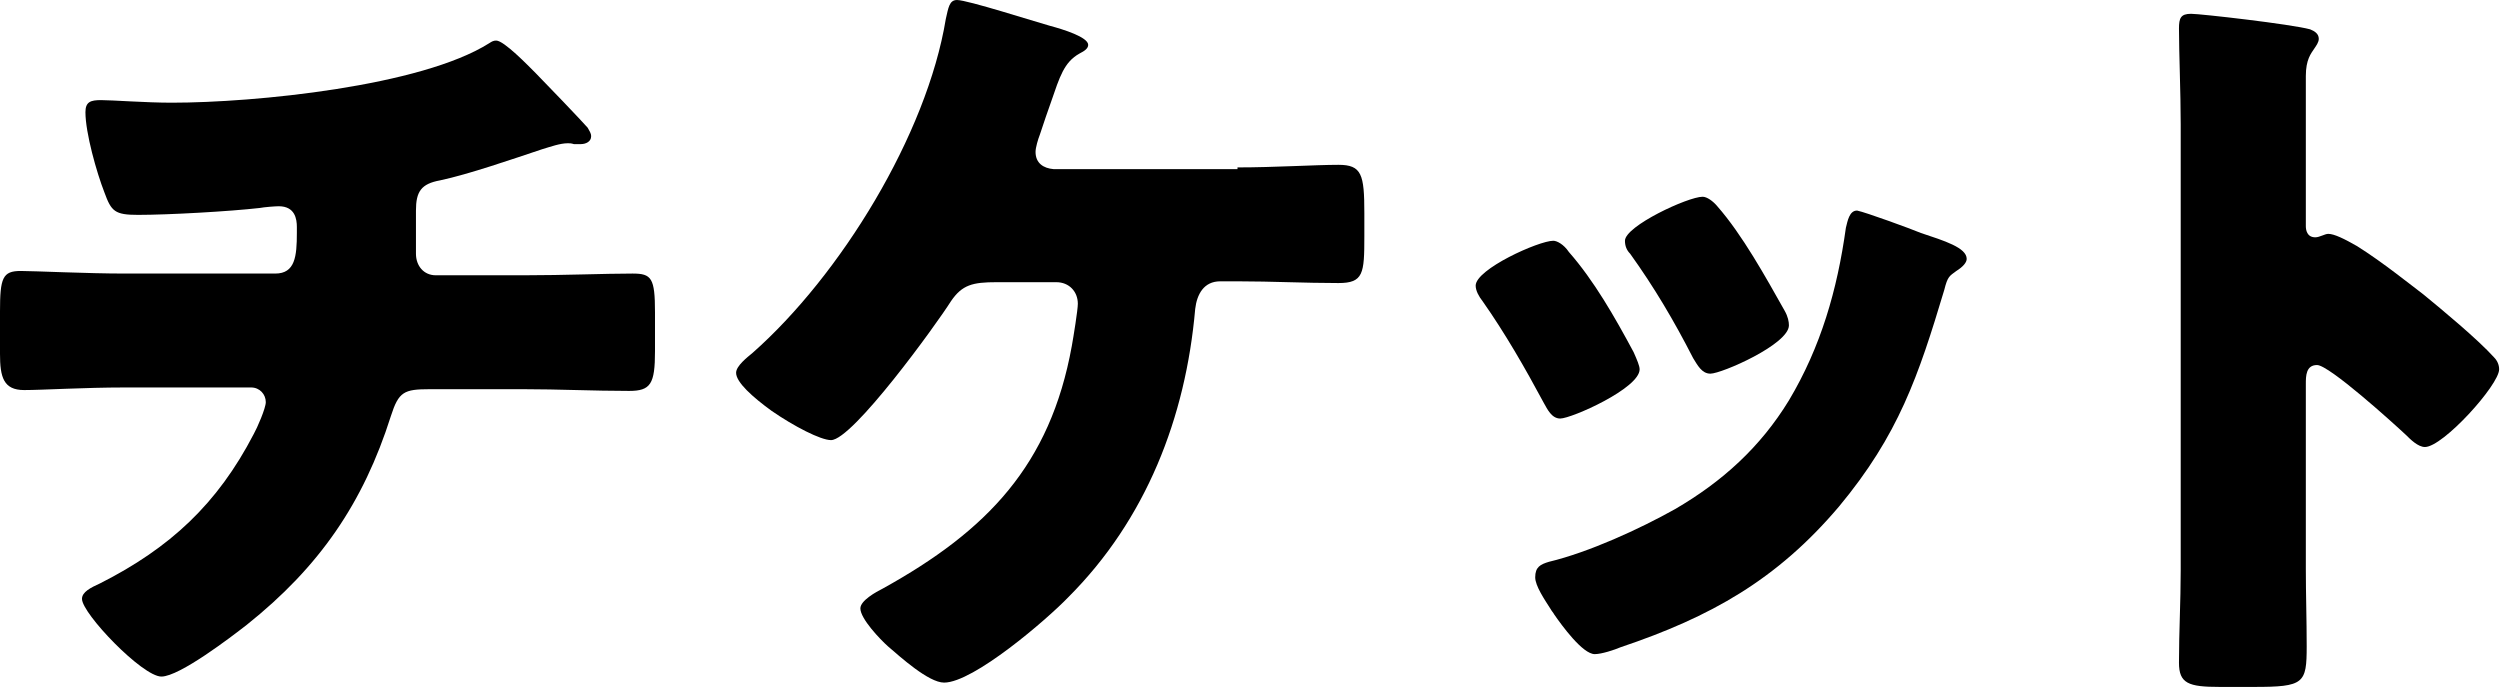
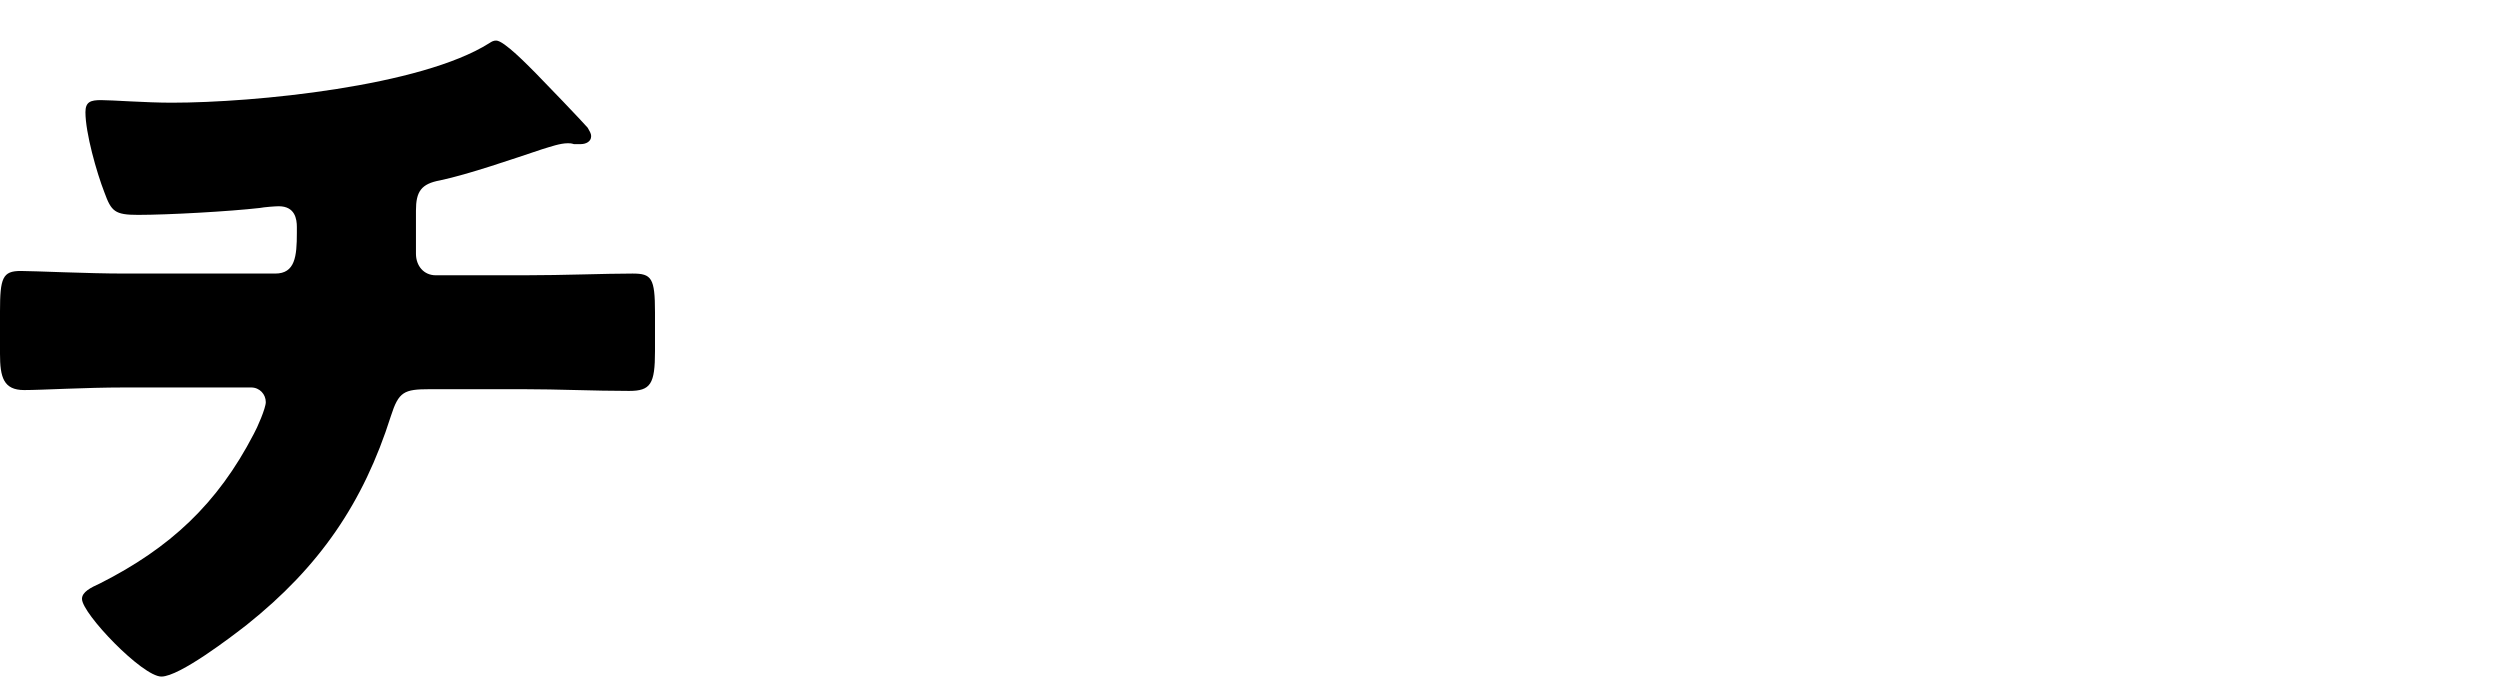
<svg xmlns="http://www.w3.org/2000/svg" version="1.1" id="レイヤー_1" x="0px" y="0px" viewBox="0 0 289.7 79.6" style="enable-background:new 0 0 289.7 79.6;" xml:space="preserve">
  <g>
    <path d="M31.9,31.7c2.3,0,2.5-2,2.5-4.7v-0.7c0-0.9-0.2-2.4-2.1-2.4c-0.4,0-1.7,0.1-2.2,0.2c-3.5,0.4-10.6,0.8-14.1,0.8   c-2.7,0-3.1-0.4-3.9-2.6c-0.9-2.3-2.2-6.9-2.2-9.3c0-1.2,0.6-1.4,1.8-1.4c1.3,0,5.2,0.3,8.2,0.3c9.6,0,28.9-1.9,36.8-6.9   c0.3-0.2,0.5-0.3,0.8-0.3c0.9,0,3.7,2.9,4.6,3.8c0.9,0.9,5.4,5.6,6,6.3c0.2,0.4,0.4,0.6,0.4,1c0,0.6-0.6,0.9-1.2,0.9h-0.8   c-0.3-0.1-0.5-0.1-0.7-0.1c-0.9,0-2,0.4-3,0.7c-3.3,1.1-8.5,2.9-11.8,3.6c-2.2,0.4-2.8,1.3-2.8,3.5v5c0,1.4,0.9,2.5,2.3,2.5h10.2   c4.7,0,9.4-0.2,12.6-0.2c2.2,0,2.6,0.5,2.6,4.5v4.5c0,3.8-0.5,4.6-3,4.6c-4.1,0-8.2-0.2-12.3-0.2H49.8c-3,0-3.6,0.3-4.5,3.1   C42.1,58.3,37,65.7,28.6,72.4c-1.8,1.4-7.8,6-9.9,6c-2.2,0-9.2-7.3-9.2-9c0-0.8,1-1.3,2.1-1.8c8.1-4.1,13.6-9.2,17.8-17.3   c0.4-0.7,1.4-3,1.4-3.7c0-0.9-0.7-1.7-1.7-1.7H14.4c-4.6,0-9.5,0.3-11.6,0.3C0.4,45.2,0,43.7,0,41v-4.9c0-3.9,0.3-4.7,2.4-4.7   c1.5,0,7.8,0.3,12,0.3H31.9z" />
-     <path d="M143.4,19.4c4.3,0,9-0.3,11.7-0.3c2.7,0,3,1.1,3,5.6v2.7c0,4.3-0.1,5.4-3,5.4c-3.9,0-7.8-0.2-11.6-0.2h-2.1   c-1.9,0-2.7,1.5-2.9,3.2c-1.1,12.6-5.7,24.4-14.7,33.4c-2.5,2.6-11,9.9-14.4,9.9c-1.8,0-5.1-3-6.5-4.2c-0.9-0.8-3.2-3.2-3.2-4.4   c0-0.9,1.8-1.9,2.6-2.3c12.1-6.7,19.4-14.3,21.9-28.1c0.2-1.1,0.7-4.2,0.7-4.9c0-1.4-1-2.5-2.5-2.5h-6.9c-2.8,0-4,0.3-5.3,2.2   c-1.7,2.7-11.4,16.1-13.9,16.1c-1.2,0-4.3-1.6-6.9-3.4c-2.2-1.6-4.1-3.3-4.1-4.4c0-0.8,1.3-1.8,1.9-2.3c10.2-9,20.2-25.3,22.4-38.7   c0.3-1.3,0.4-2.2,1.3-2.2c1.2,0,9,2.5,10.8,3c1.5,0.4,4.4,1.3,4.4,2.2c0,0.4-0.4,0.7-1,1c-1.8,1-2.3,2.7-3.3,5.6   c-0.4,1.1-0.8,2.3-1.3,3.8c-0.2,0.5-0.5,1.5-0.5,2c0,1.3,0.9,1.9,2.1,2H143.4z" />
-     <path d="M189.3,40.8c0.4,0.9,0.7,1.6,0.7,2c0,2.2-7.9,5.7-9.2,5.7c-1,0-1.5-1.1-1.9-1.8c-2.2-4.1-4.5-8.1-7.1-11.8   c-0.4-0.5-0.8-1.2-0.8-1.8c0-1.9,7.3-5.2,9-5.2c0.4,0,1.2,0.4,1.8,1.3C184.7,32.5,187.1,36.7,189.3,40.8z M222.6,27   c2.7,0.9,5.3,1.7,5.3,3c0,0.4-0.4,0.9-1.2,1.4c-0.8,0.6-1,0.6-1.4,2.2c-3,10-5.3,16.8-12.2,25.1c-7.2,8.5-14.9,12.8-25.3,16.3   c-0.7,0.3-2.2,0.8-3,0.8c-1.4,0-3.8-3.3-4.7-4.6c-0.1-0.2-0.3-0.4-0.4-0.6c-0.7-1.1-1.8-2.7-1.8-3.7c0-1.2,0.6-1.5,1.6-1.8   c4.6-1.1,10.5-3.8,14.6-6.1c5.5-3.2,9.9-7.2,13.2-12.6c3.7-6.2,5.6-12.8,6.6-20c0.2-0.8,0.4-2,1.3-2   C216.2,24.6,221.4,26.5,222.6,27z M199,23.9c2.9,3.3,5.6,8.2,7.8,12.1c0.4,0.7,0.5,1.3,0.5,1.7c0,2.2-7.8,5.6-9.1,5.6   c-1,0-1.5-1-2-1.8c-2.2-4.3-4.5-8.2-7.3-12.1c-0.4-0.4-0.6-0.9-0.6-1.5c0-1.7,7.3-5.1,9-5.1C197.8,22.8,198.5,23.3,199,23.9z" />
-     <path d="M267.2,65.9c0,3,0.1,5.9,0.1,9c0,4.3-0.3,4.7-6.1,4.7h-4c-3.6,0-4.7-0.4-4.7-2.8c0-3.6,0.2-7.1,0.2-10.7V14.4   c0-3.7-0.2-8.3-0.2-11.1c0-1.2,0.2-1.7,1.4-1.7c1.1,0,11.6,1.2,13.8,1.8c0.5,0.2,1,0.5,1,1.1c0,0.4-0.3,0.8-0.5,1.1   c-0.4,0.6-1,1.3-1,3.2v17.4c0,0.4,0.1,1.3,1.1,1.3c0.5,0,1.1-0.4,1.5-0.4c0.7,0,1.9,0.6,3.3,1.4c2.9,1.8,6.5,4.7,7.7,5.6   c2.2,1.8,6.3,5.2,8.2,7.3c0.4,0.4,0.6,0.9,0.6,1.4c0,1.8-6.5,9-8.6,9c-0.8,0-1.7-0.9-2.2-1.4c-1.5-1.4-8.9-8.1-10.3-8.1   c-1.3,0-1.3,1.3-1.3,2.2V65.9z" />
  </g>
</svg>